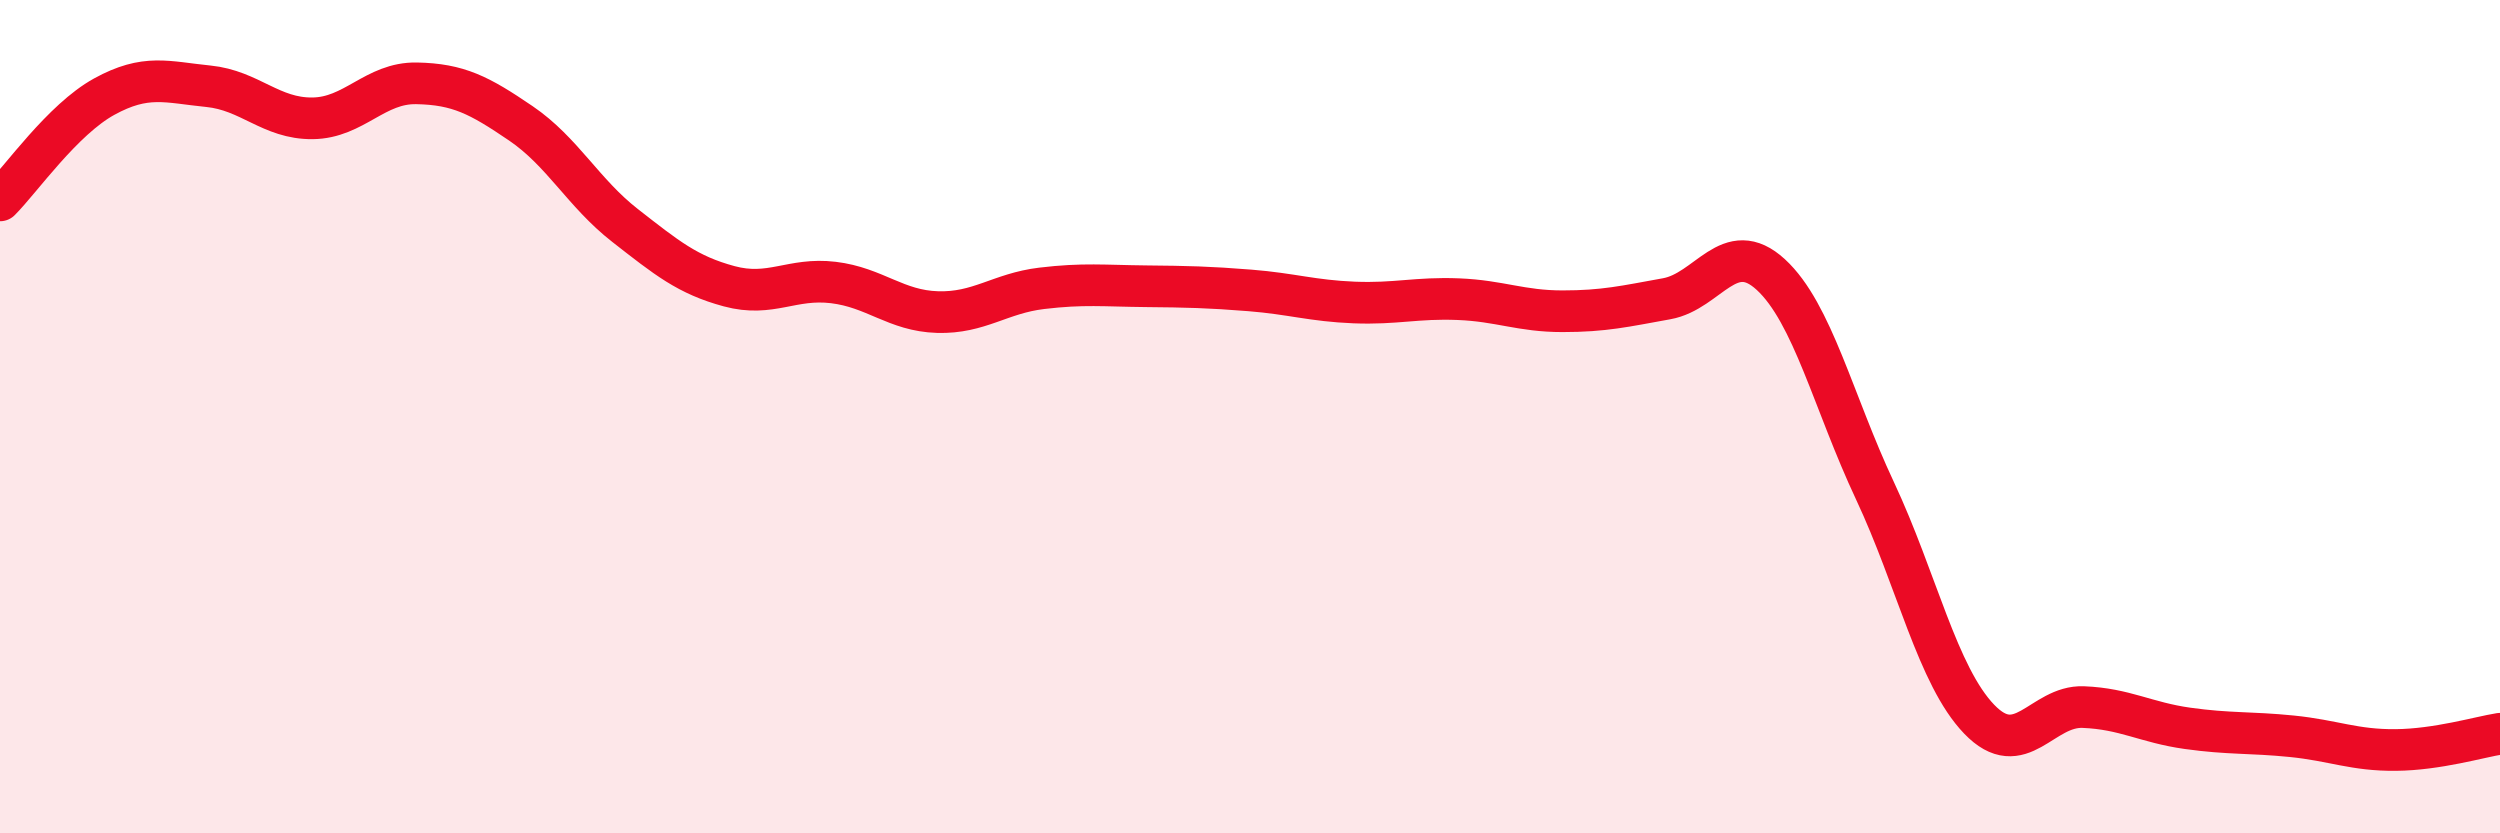
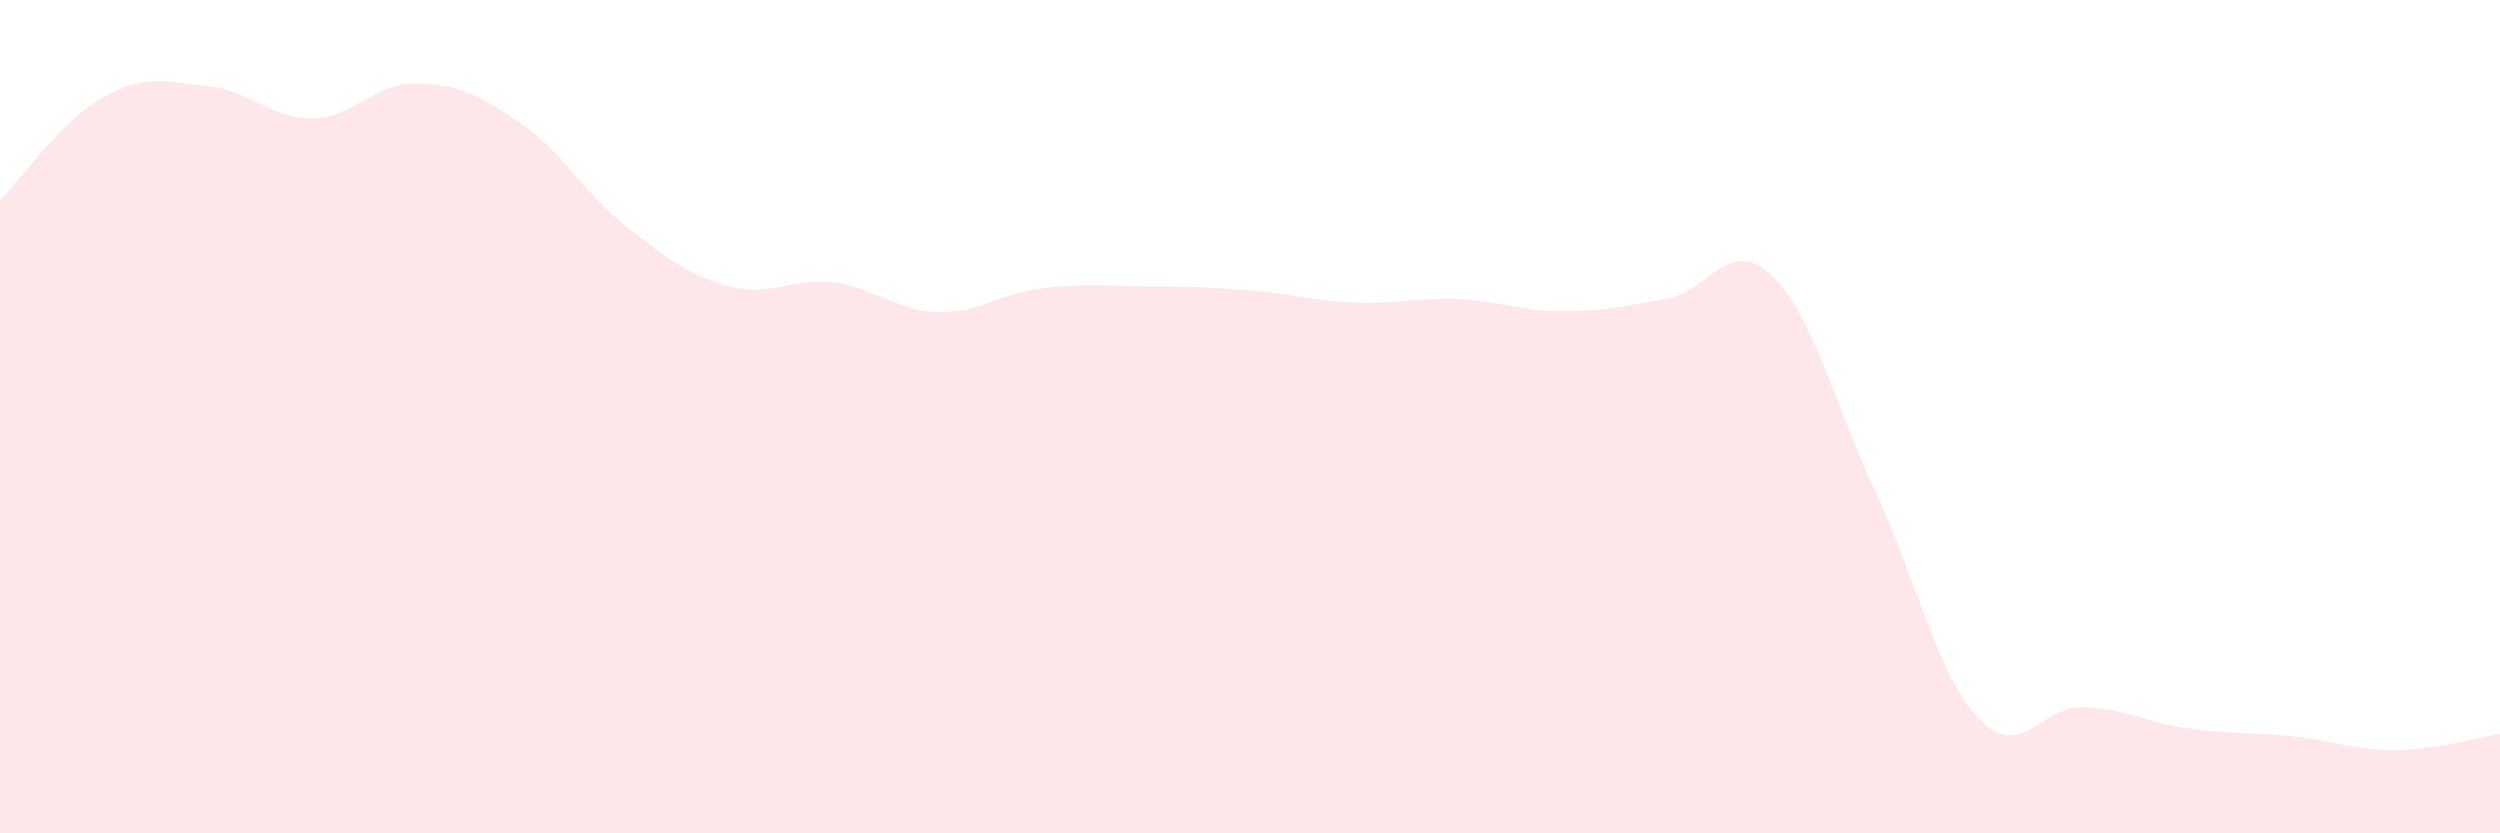
<svg xmlns="http://www.w3.org/2000/svg" width="60" height="20" viewBox="0 0 60 20">
  <path d="M 0,4.81 C 0.5,4.31 1.5,2.87 2.5,2.32 C 3.5,1.77 4,1.97 5,2.07 C 6,2.17 6.5,2.85 7.5,2.84 C 8.5,2.83 9,1.98 10,2 C 11,2.02 11.5,2.28 12.5,2.96 C 13.5,3.64 14,4.63 15,5.41 C 16,6.19 16.5,6.6 17.5,6.87 C 18.5,7.14 19,6.66 20,6.78 C 21,6.9 21.5,7.46 22.5,7.49 C 23.5,7.52 24,7.04 25,6.92 C 26,6.8 26.5,6.86 27.5,6.87 C 28.5,6.88 29,6.89 30,6.97 C 31,7.05 31.5,7.22 32.5,7.26 C 33.5,7.3 34,7.14 35,7.18 C 36,7.22 36.5,7.47 37.5,7.47 C 38.5,7.47 39,7.35 40,7.17 C 41,6.99 41.5,5.67 42.5,6.59 C 43.5,7.51 44,9.65 45,11.78 C 46,13.91 46.5,16.22 47.5,17.26 C 48.5,18.3 49,16.93 50,16.97 C 51,17.01 51.5,17.34 52.5,17.48 C 53.5,17.62 54,17.57 55,17.67 C 56,17.77 56.5,18.01 57.5,18 C 58.5,17.99 59.5,17.69 60,17.61L60 20L0 20Z" fill="#EB0A25" opacity="0.1" stroke-linecap="round" stroke-linejoin="round" />
-   <path d="M 0,4.81 C 0.5,4.31 1.5,2.87 2.5,2.32 C 3.5,1.77 4,1.97 5,2.07 C 6,2.17 6.5,2.85 7.5,2.84 C 8.5,2.83 9,1.98 10,2 C 11,2.02 11.5,2.28 12.5,2.96 C 13.5,3.64 14,4.63 15,5.41 C 16,6.19 16.5,6.6 17.5,6.87 C 18.5,7.14 19,6.66 20,6.78 C 21,6.9 21.5,7.46 22.5,7.49 C 23.5,7.52 24,7.04 25,6.92 C 26,6.8 26.5,6.86 27.5,6.87 C 28.5,6.88 29,6.89 30,6.97 C 31,7.05 31.5,7.22 32.5,7.26 C 33.5,7.3 34,7.14 35,7.18 C 36,7.22 36.5,7.47 37.5,7.47 C 38.5,7.47 39,7.35 40,7.17 C 41,6.99 41.5,5.67 42.5,6.59 C 43.5,7.51 44,9.65 45,11.78 C 46,13.91 46.5,16.22 47.5,17.26 C 48.5,18.3 49,16.93 50,16.97 C 51,17.01 51.5,17.34 52.5,17.48 C 53.5,17.62 54,17.57 55,17.67 C 56,17.77 56.5,18.01 57.5,18 C 58.5,17.99 59.5,17.69 60,17.61" stroke="#EB0A25" stroke-width="1" fill="none" stroke-linecap="round" stroke-linejoin="round" />
</svg>